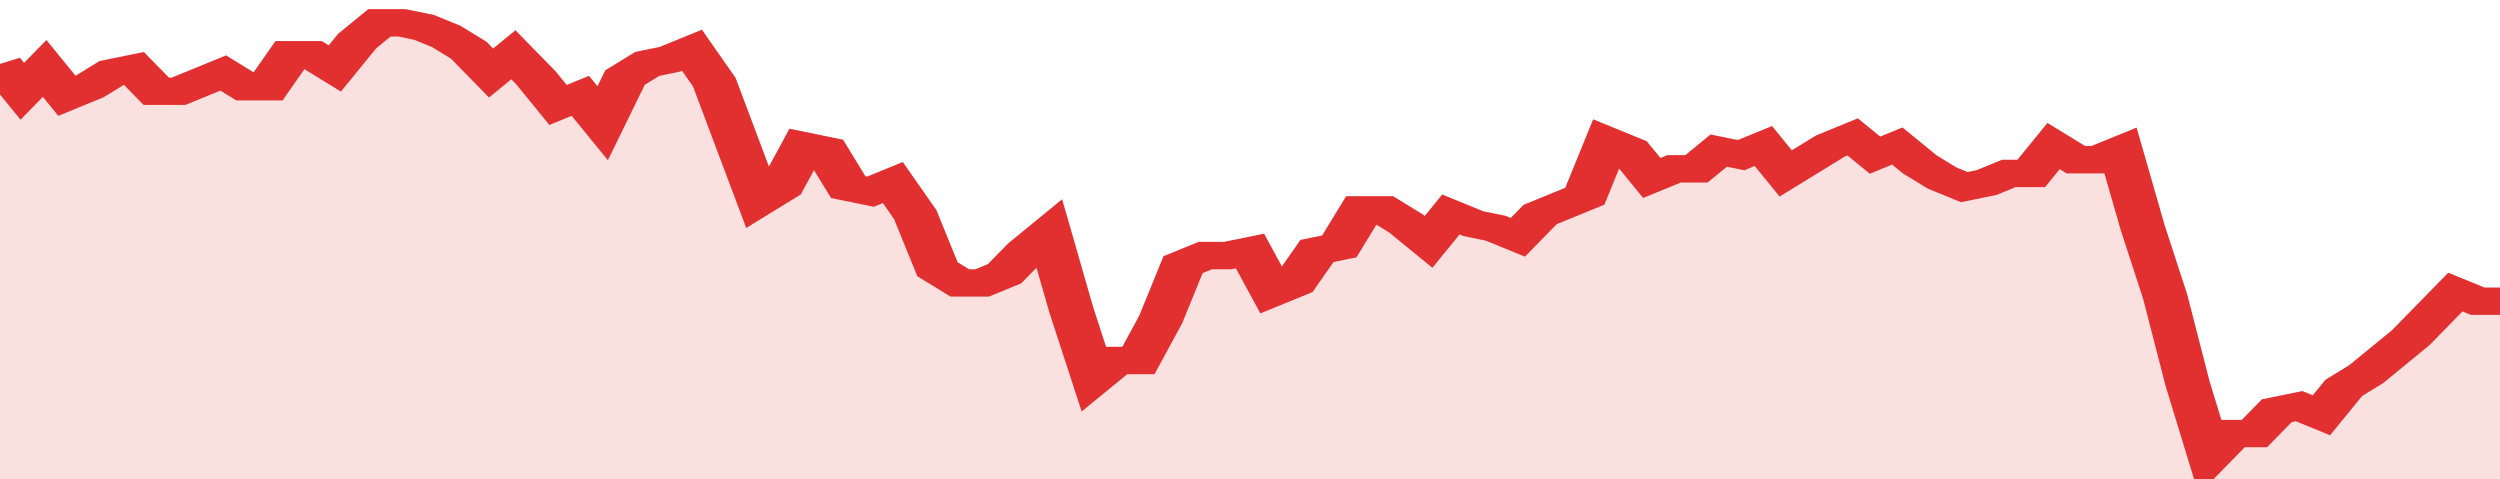
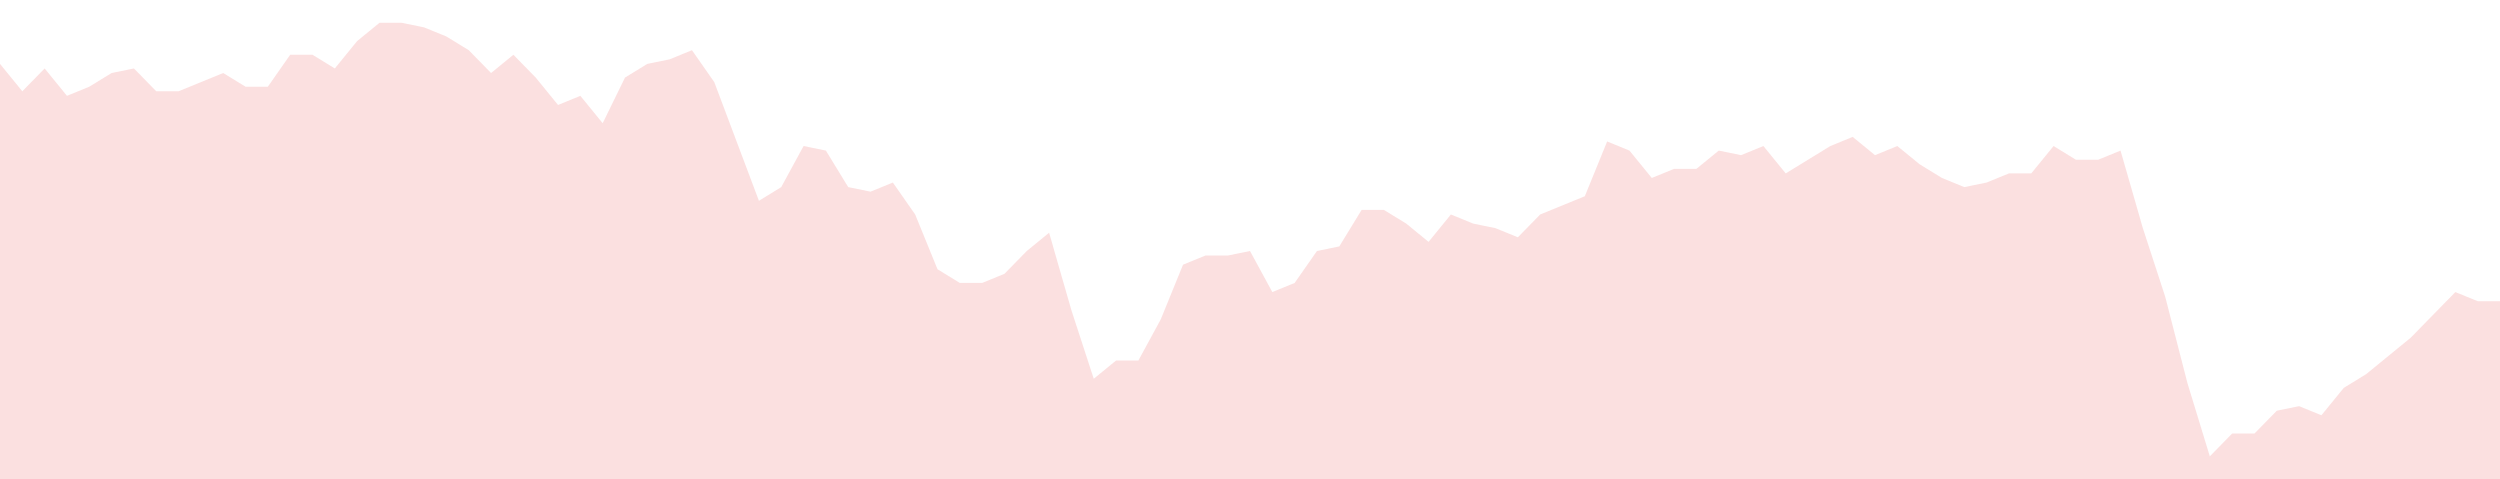
<svg xmlns="http://www.w3.org/2000/svg" viewBox="0 0 336 105" width="120" height="23" preserveAspectRatio="none">
-   <polyline fill="none" stroke="#e23030" stroke-width="6" points="0, 14 3, 20 6, 15 9, 21 12, 19 15, 16 18, 15 21, 20 24, 20 27, 18 30, 16 33, 19 36, 19 39, 12 42, 12 45, 15 48, 9 51, 5 54, 5 57, 6 60, 8 63, 11 66, 16 69, 12 72, 17 75, 23 78, 21 81, 27 84, 17 87, 14 90, 13 93, 11 96, 18 99, 31 102, 44 105, 41 108, 32 111, 33 114, 41 117, 42 120, 40 123, 47 126, 59 129, 62 132, 62 135, 60 138, 55 141, 51 144, 68 147, 83 150, 79 153, 79 156, 70 159, 58 162, 56 165, 56 168, 55 171, 64 174, 62 177, 55 180, 54 183, 46 186, 46 189, 49 192, 53 195, 47 198, 49 201, 50 204, 52 207, 47 210, 45 213, 43 216, 31 219, 33 222, 39 225, 37 228, 37 231, 33 234, 34 237, 32 240, 38 243, 35 246, 32 249, 30 252, 34 255, 32 258, 36 261, 39 264, 41 267, 40 270, 38 273, 38 276, 32 279, 35 282, 35 285, 33 288, 50 291, 65 294, 84 297, 100 300, 95 303, 95 306, 90 309, 89 312, 91 315, 85 318, 82 321, 78 324, 74 327, 69 330, 64 333, 66 336, 66 336, 66 "> </polyline>
  <polygon fill="#e23030" opacity="0.15" points="0, 105 0, 14 3, 20 6, 15 9, 21 12, 19 15, 16 18, 15 21, 20 24, 20 27, 18 30, 16 33, 19 36, 19 39, 12 42, 12 45, 15 48, 9 51, 5 54, 5 57, 6 60, 8 63, 11 66, 16 69, 12 72, 17 75, 23 78, 21 81, 27 84, 17 87, 14 90, 13 93, 11 96, 18 99, 31 102, 44 105, 41 108, 32 111, 33 114, 41 117, 42 120, 40 123, 47 126, 59 129, 62 132, 62 135, 60 138, 55 141, 51 144, 68 147, 83 150, 79 153, 79 156, 70 159, 58 162, 56 165, 56 168, 55 171, 64 174, 62 177, 55 180, 54 183, 46 186, 46 189, 49 192, 53 195, 47 198, 49 201, 50 204, 52 207, 47 210, 45 213, 43 216, 31 219, 33 222, 39 225, 37 228, 37 231, 33 234, 34 237, 32 240, 38 243, 35 246, 32 249, 30 252, 34 255, 32 258, 36 261, 39 264, 41 267, 40 270, 38 273, 38 276, 32 279, 35 282, 35 285, 33 288, 50 291, 65 294, 84 297, 100 300, 95 303, 95 306, 90 309, 89 312, 91 315, 85 318, 82 321, 78 324, 74 327, 69 330, 64 333, 66 336, 66 336, 105 " />
</svg>